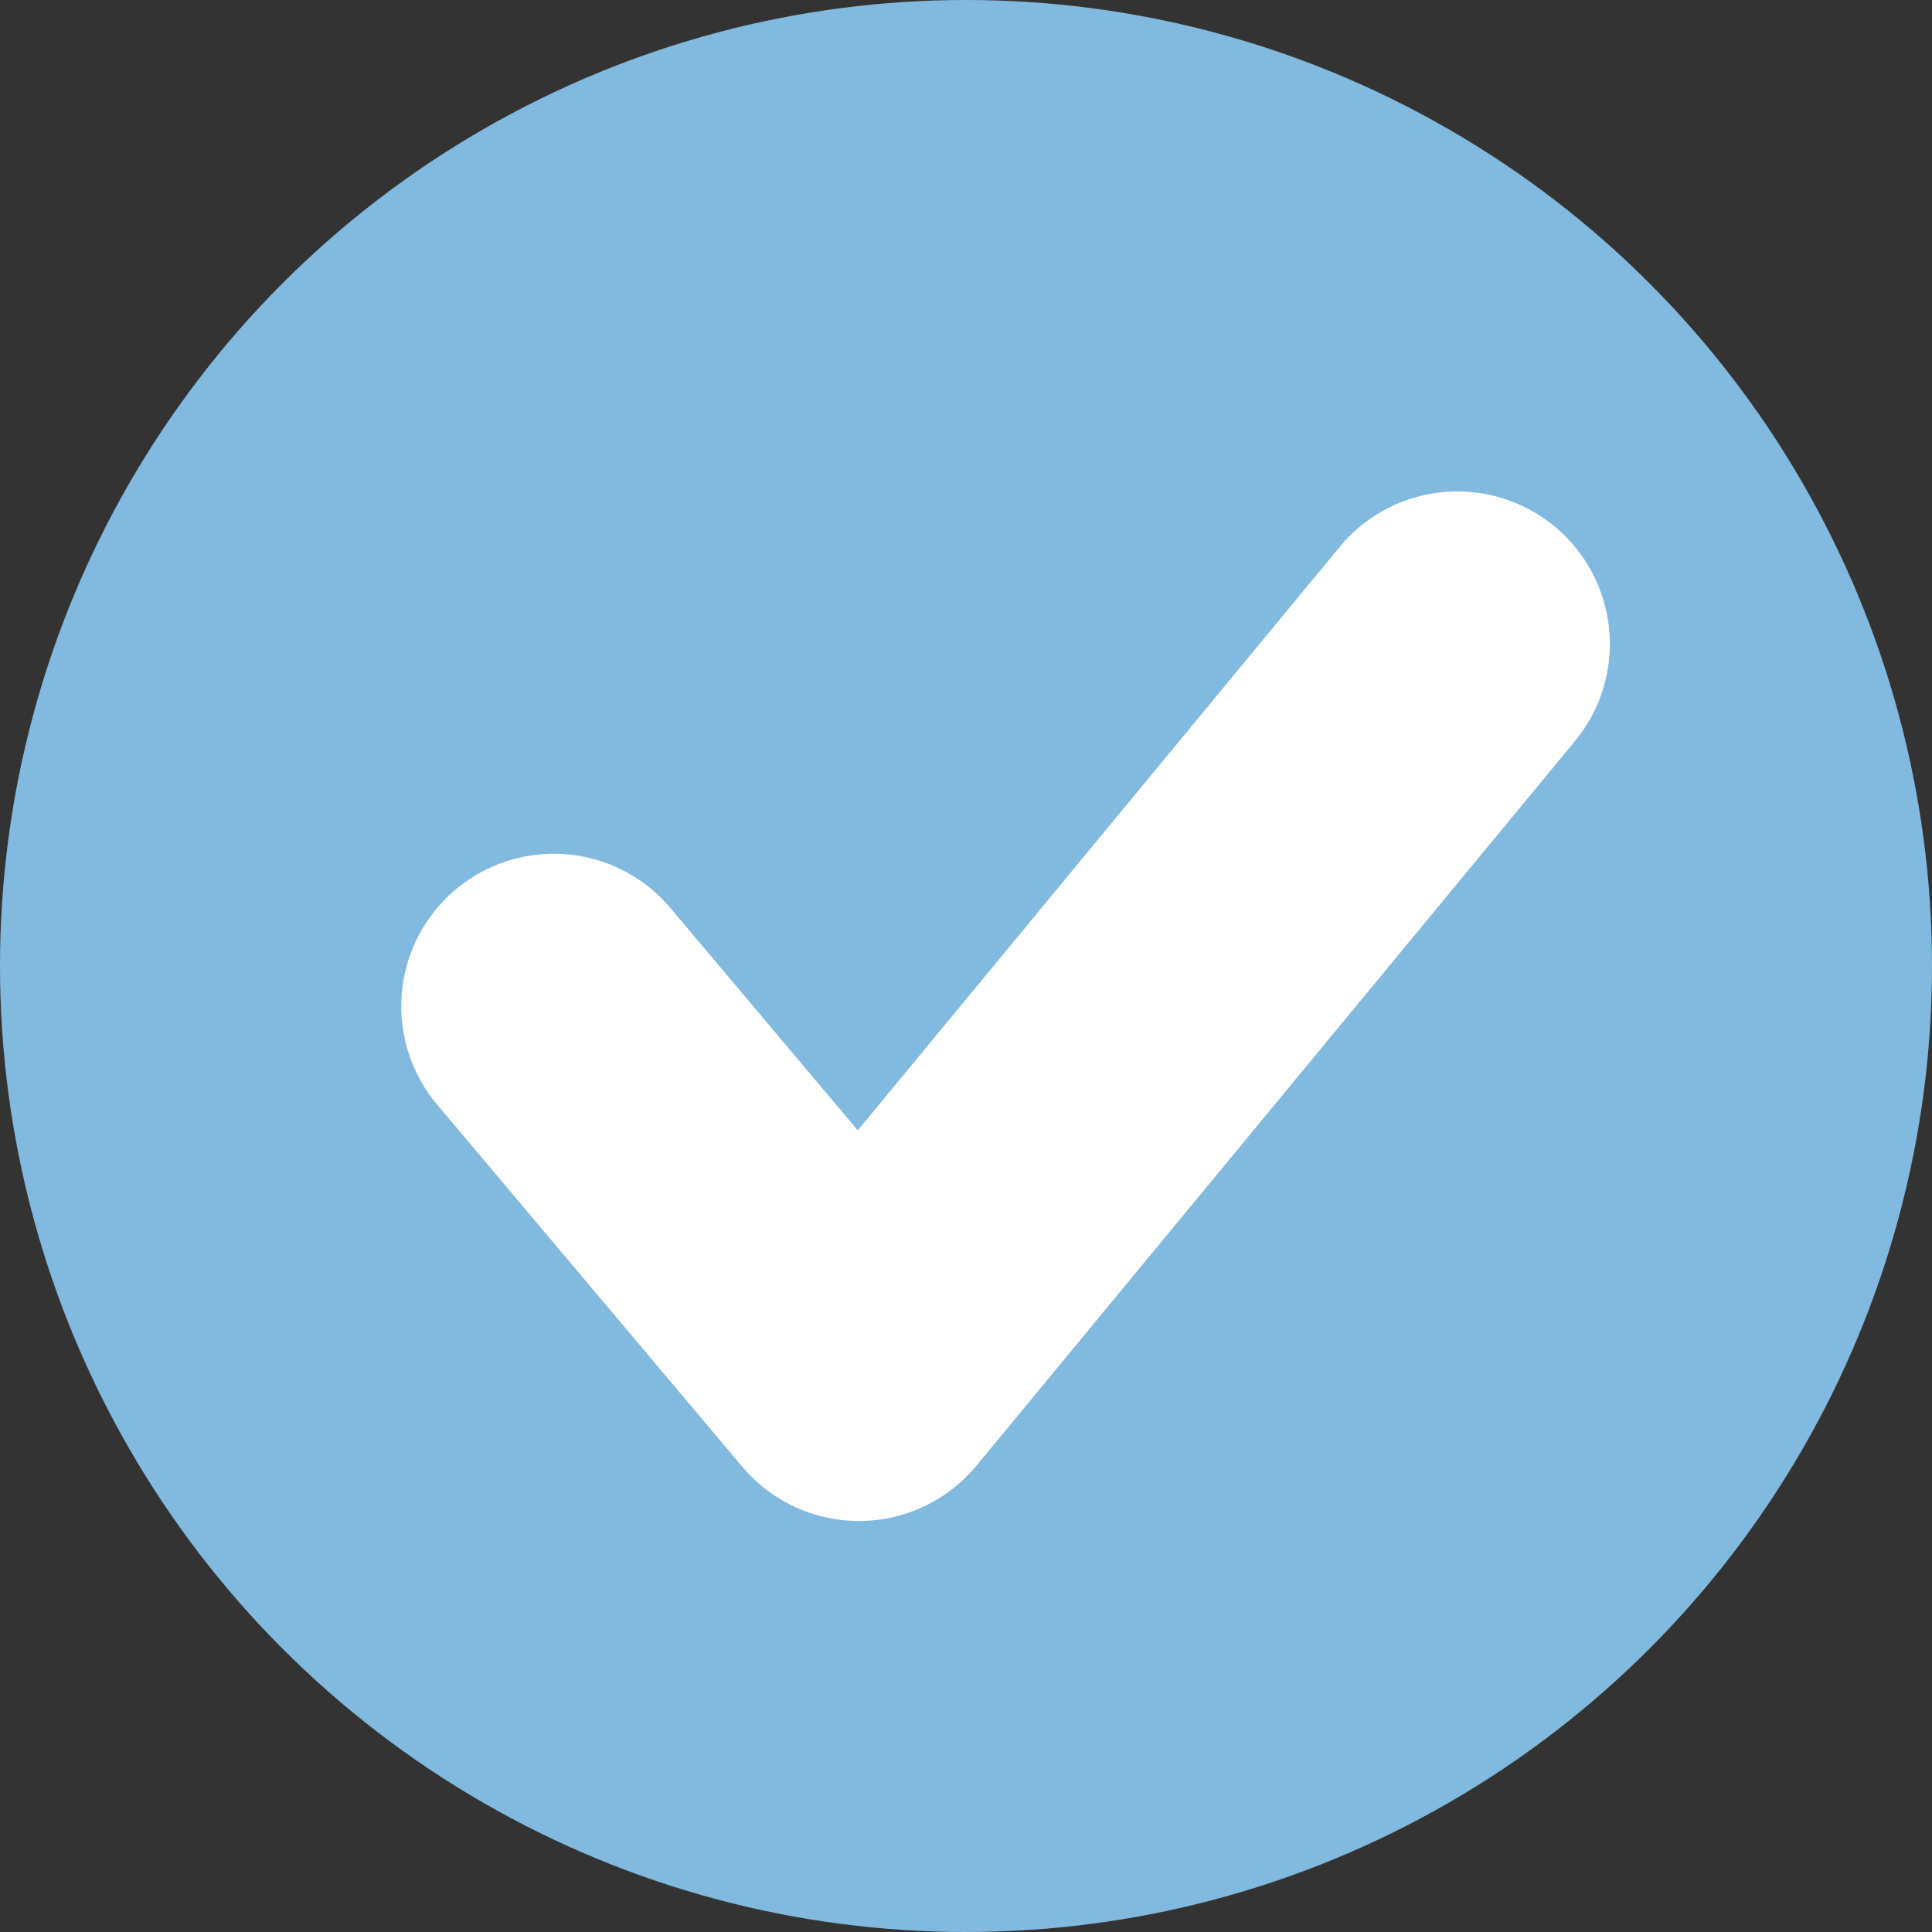
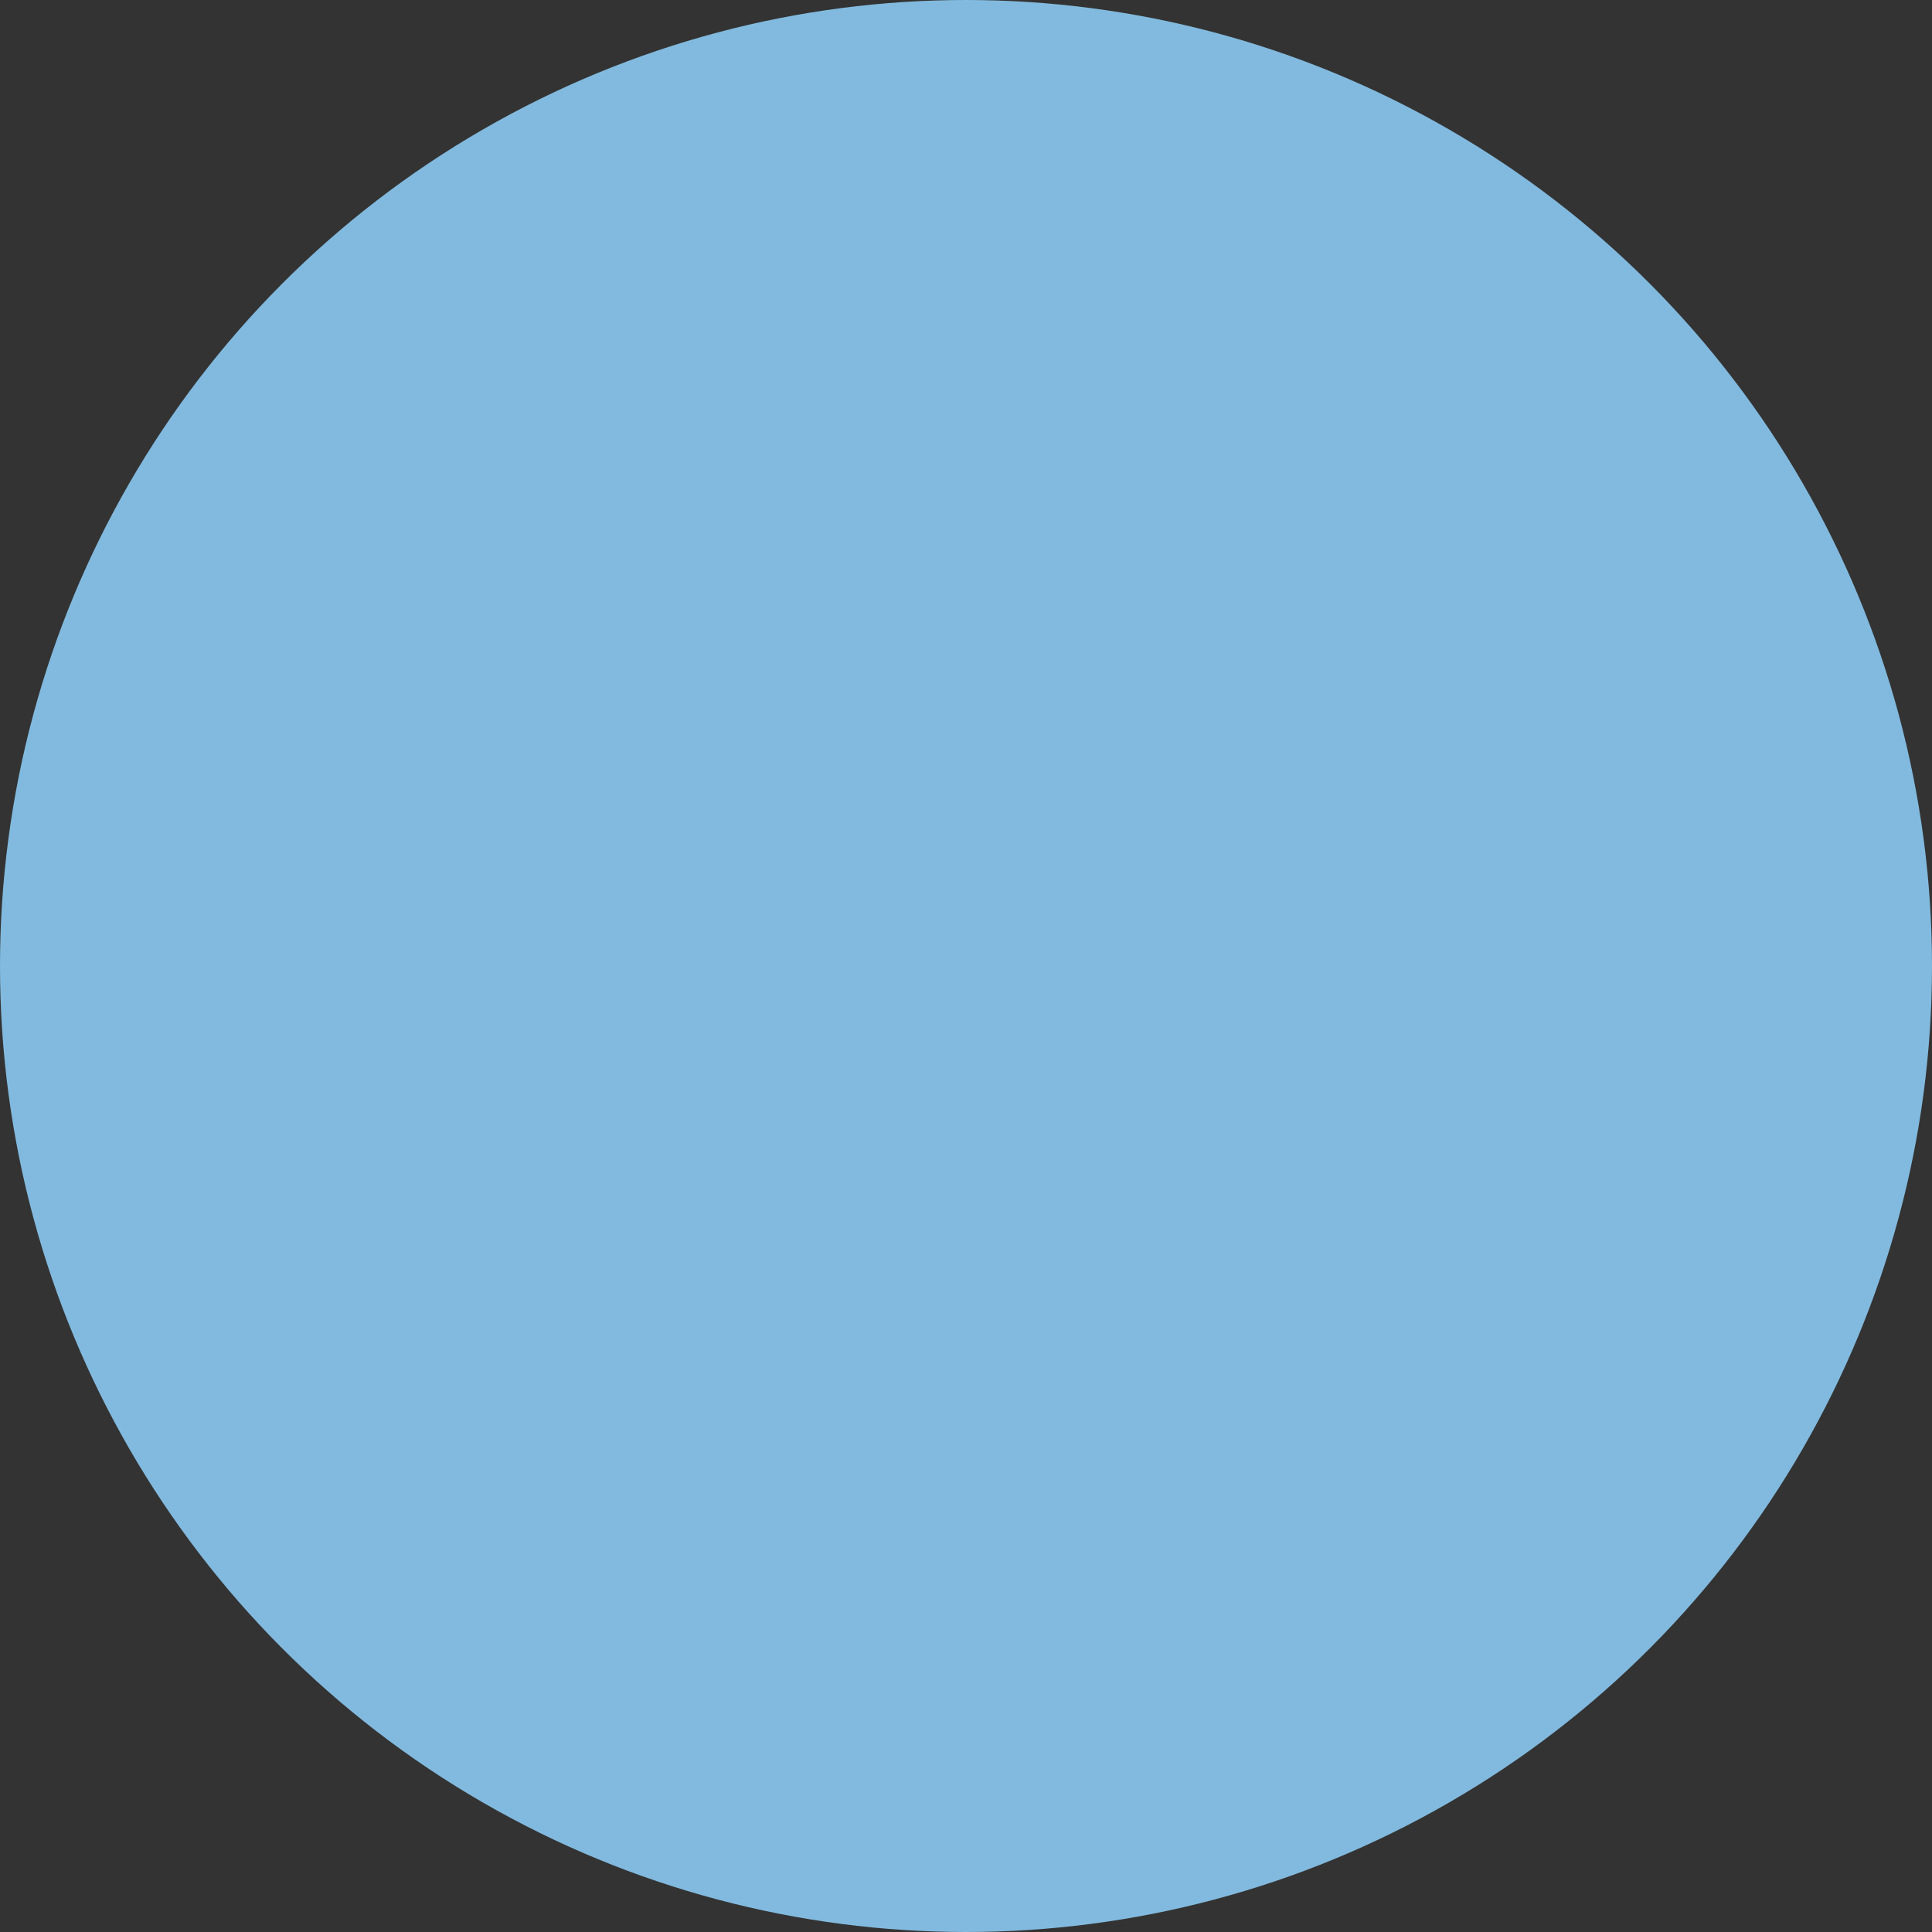
<svg xmlns="http://www.w3.org/2000/svg" width="19" height="19" viewBox="0 0 19 19">
  <rect x="0" y="0" width="19" height="19" fill="#333333" stroke="none" />
  <g fill="none" fill-rule="evenodd">
    <circle fill="#82BADF" cx="9.5" cy="9.5" r="9.5" />
-     <path stroke="#FFF" stroke-width="3" stroke-linecap="round" stroke-linejoin="round" d="m5.446 9.896 3.001 3.562 5.885-7.125" />
  </g>
</svg>